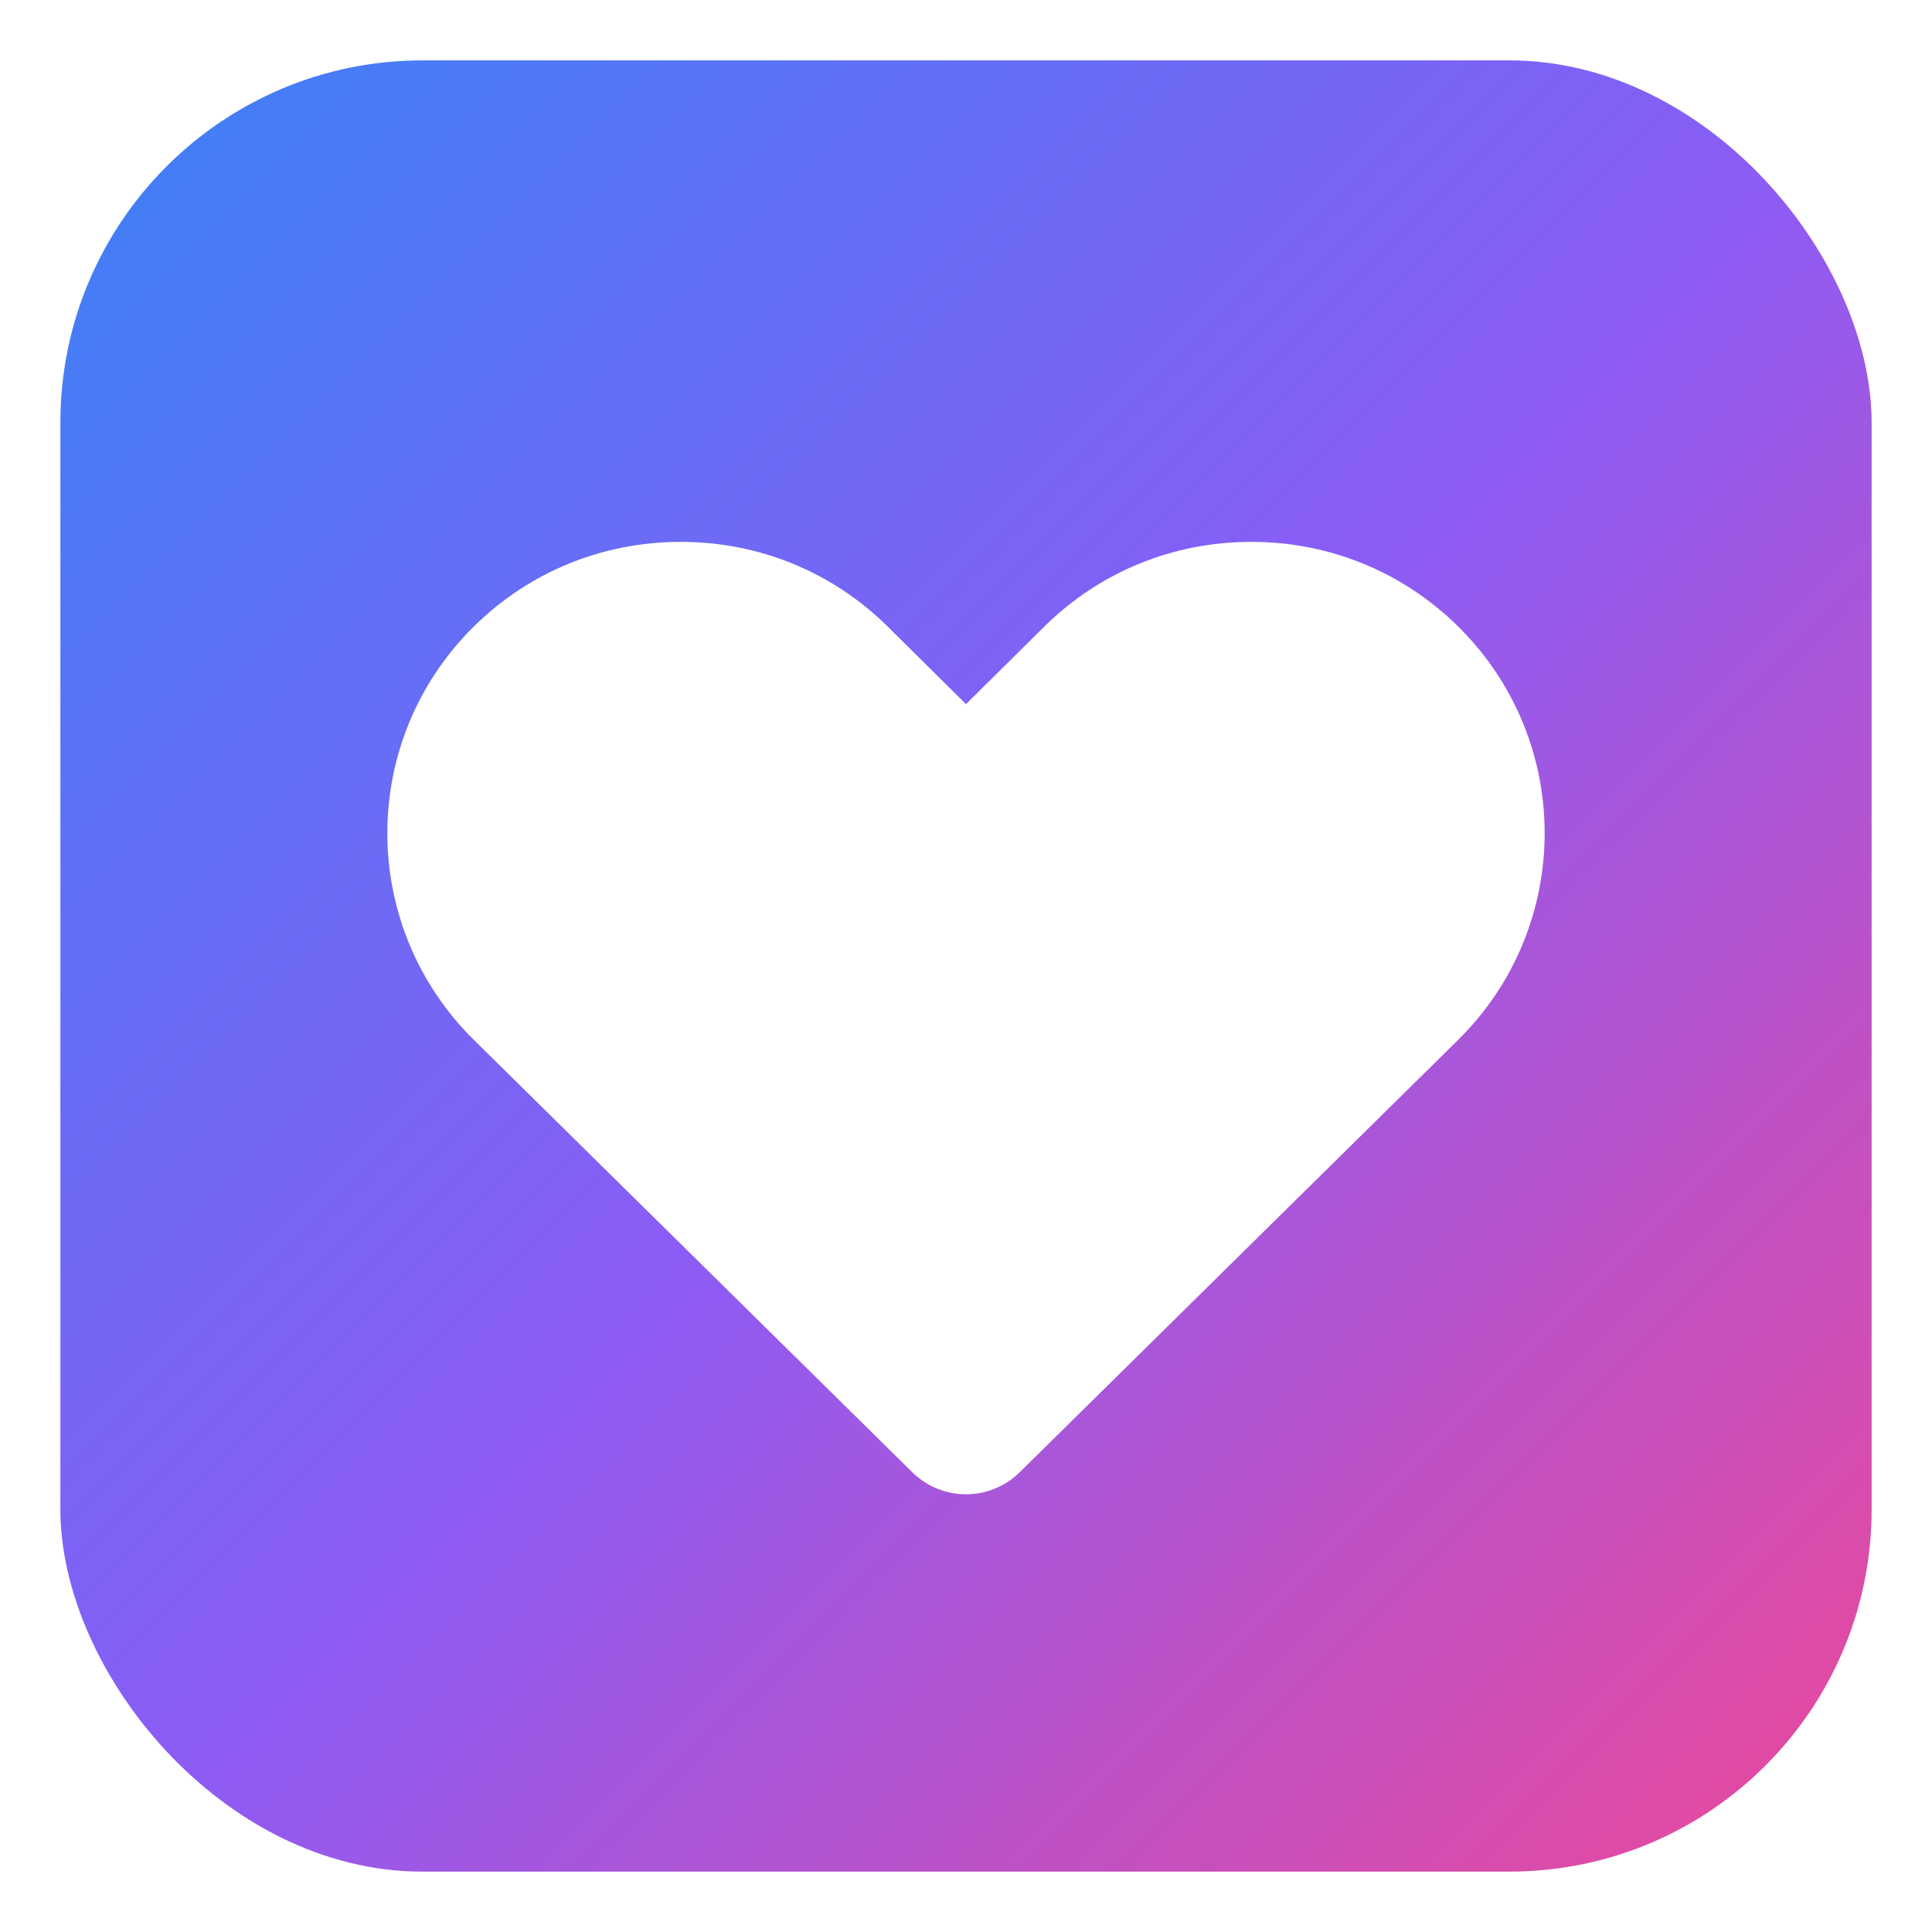
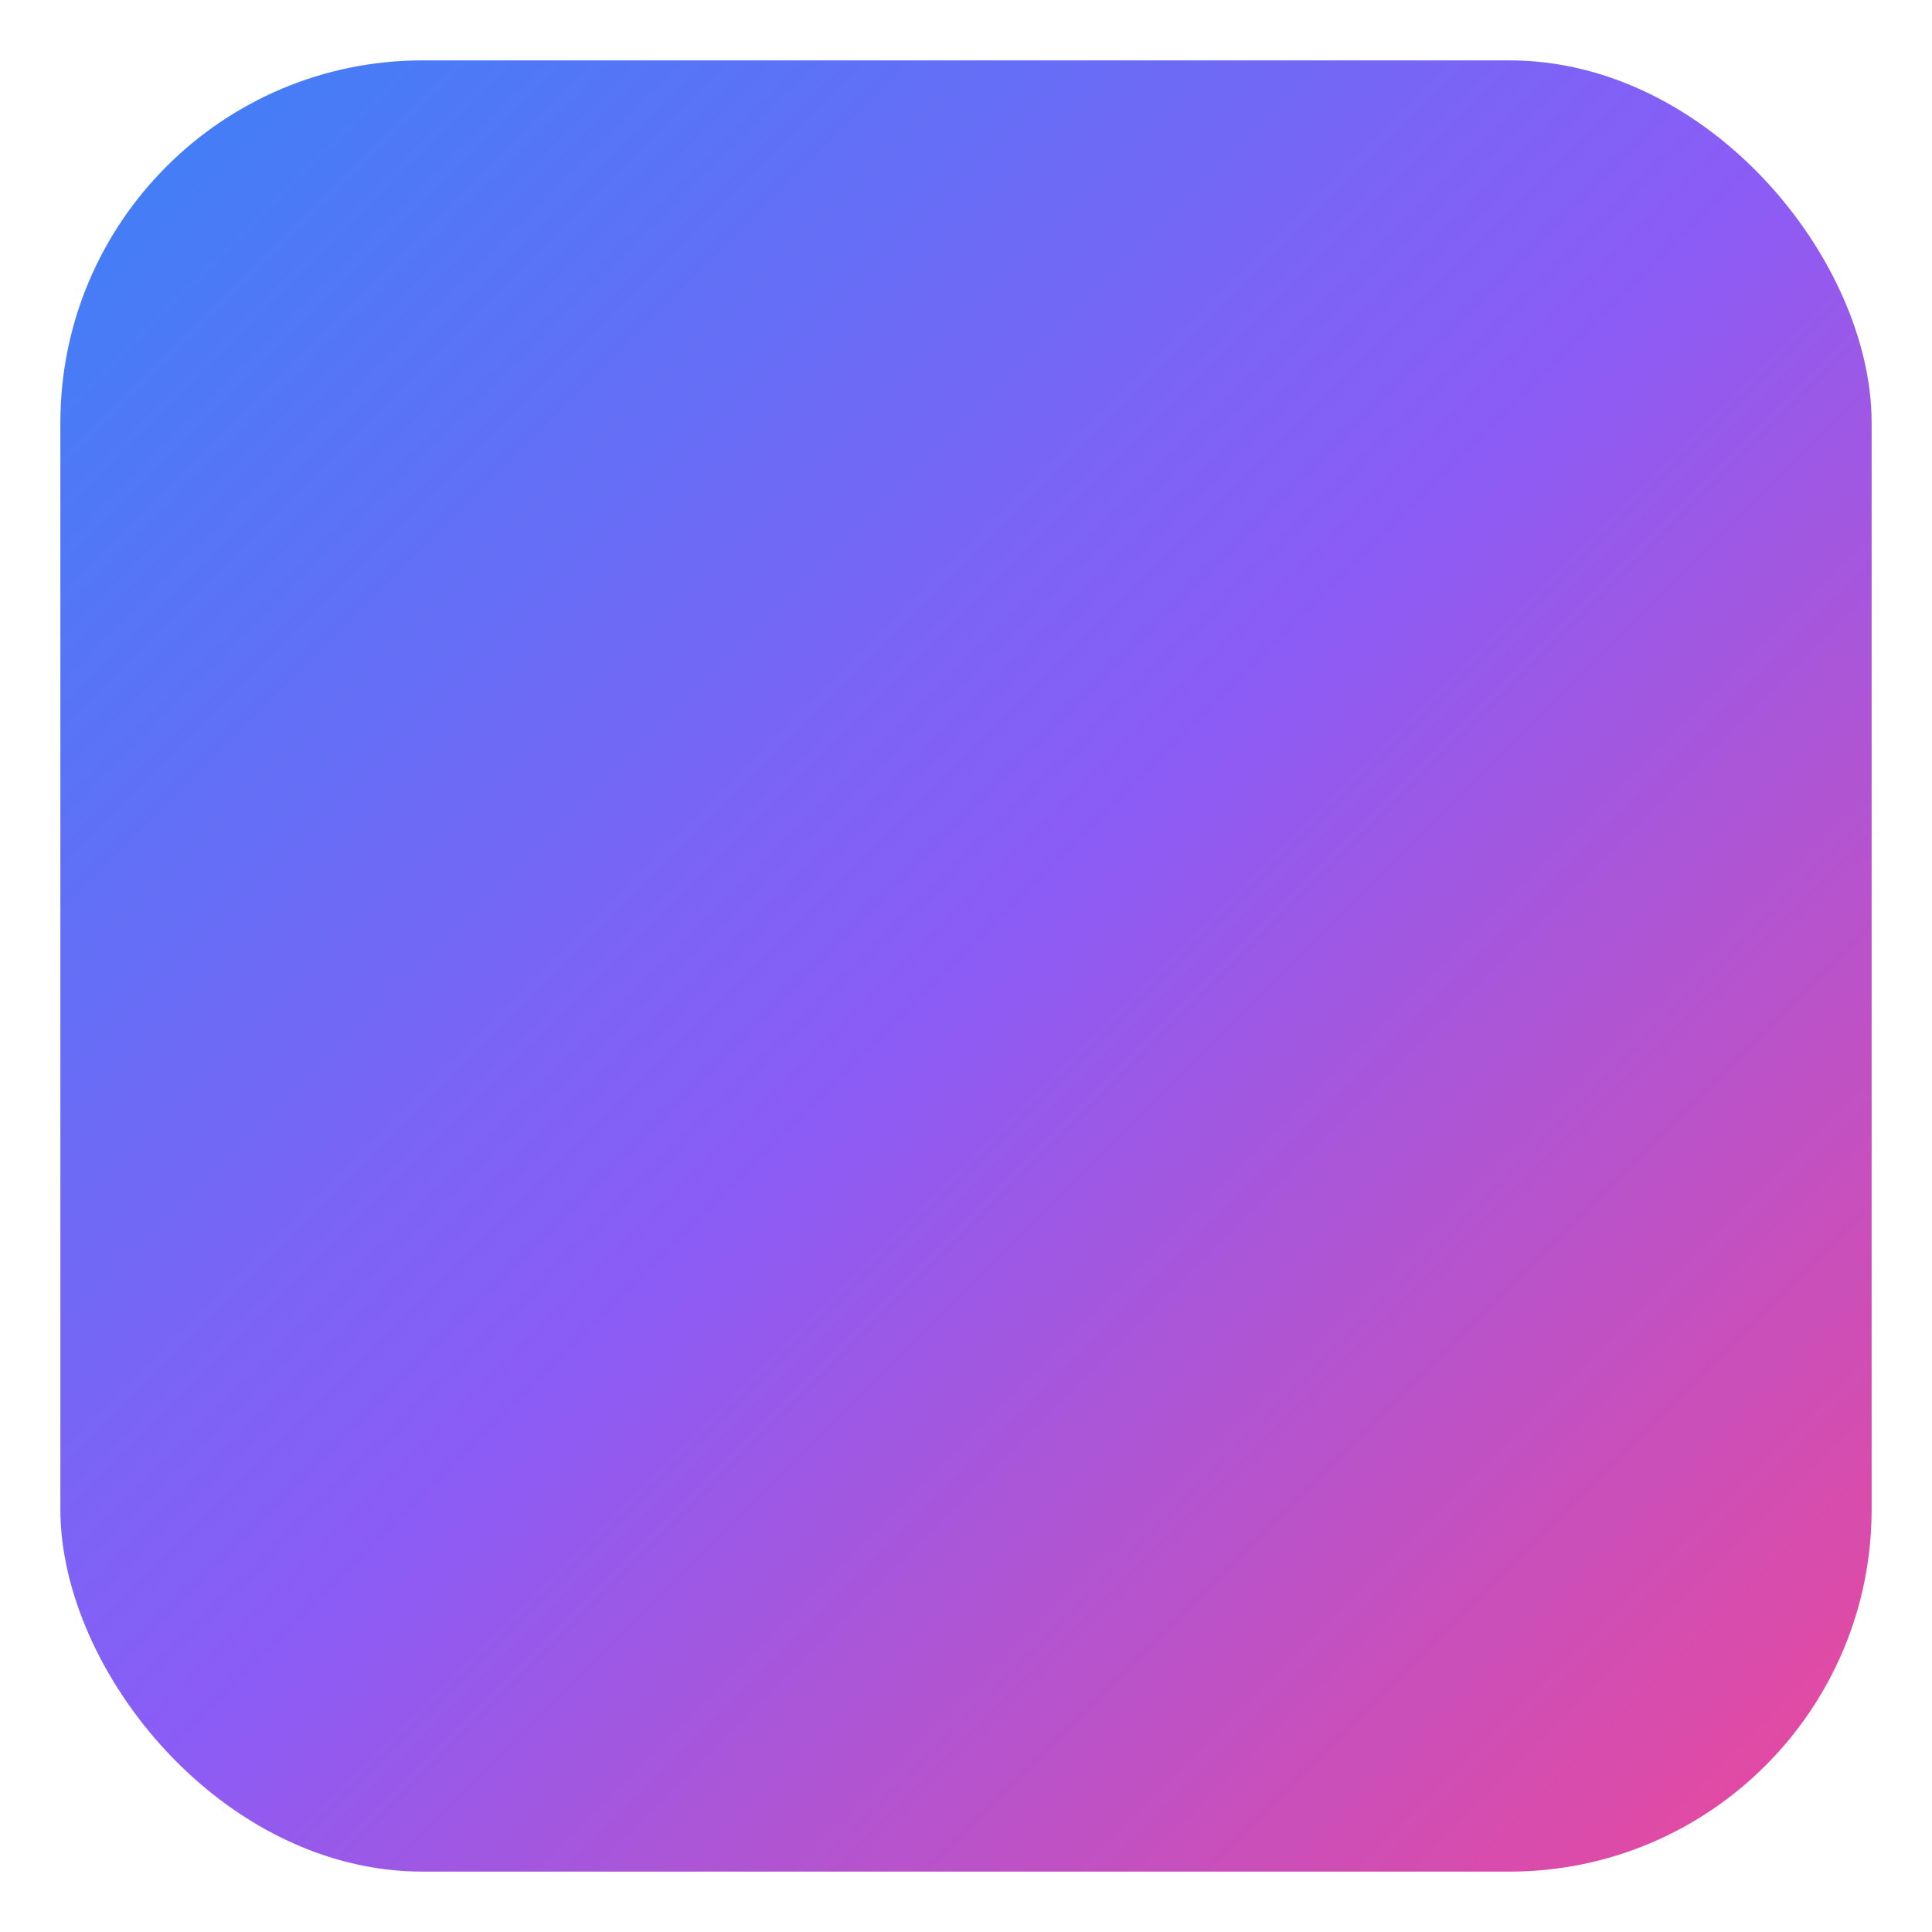
<svg xmlns="http://www.w3.org/2000/svg" width="256" height="256" viewBox="0 0 256 256">
  <defs>
    <linearGradient id="g" x1="0%" y1="0%" x2="100%" y2="100%">
      <stop offset="0%" stop-color="#3B82F6" />
      <stop offset="50%" stop-color="#8B5CF6" />
      <stop offset="100%" stop-color="#EC4899" />
    </linearGradient>
    <filter id="shadow" x="-50%" y="-50%" width="200%" height="200%">
      <feDropShadow dx="0" dy="6" stdDeviation="12" flood-color="#000" flood-opacity="0.35" />
    </filter>
  </defs>
  <rect x="8" y="8" width="240" height="240" rx="48" fill="url(#g)" />
  <g filter="url(#shadow)">
-     <path fill="#fff" d="M128 198c-2.6 0-5.2-1-7.2-3l-58-57.2c-15.3-15.1-15.3-39.7 0-54.8 7.3-7.2 17-11.2 27.4-11.2 10.4 0 20.1 4 27.4 11.2l10.4 10.3 10.4-10.3c7.3-7.2 17-11.2 27.4-11.2 10.4 0 20.1 4 27.4 11.2 15.3 15.1 15.3 39.7 0 54.8L135.2 195c-2 2-4.6 3-7.2 3z" />
-   </g>
+     </g>
</svg>